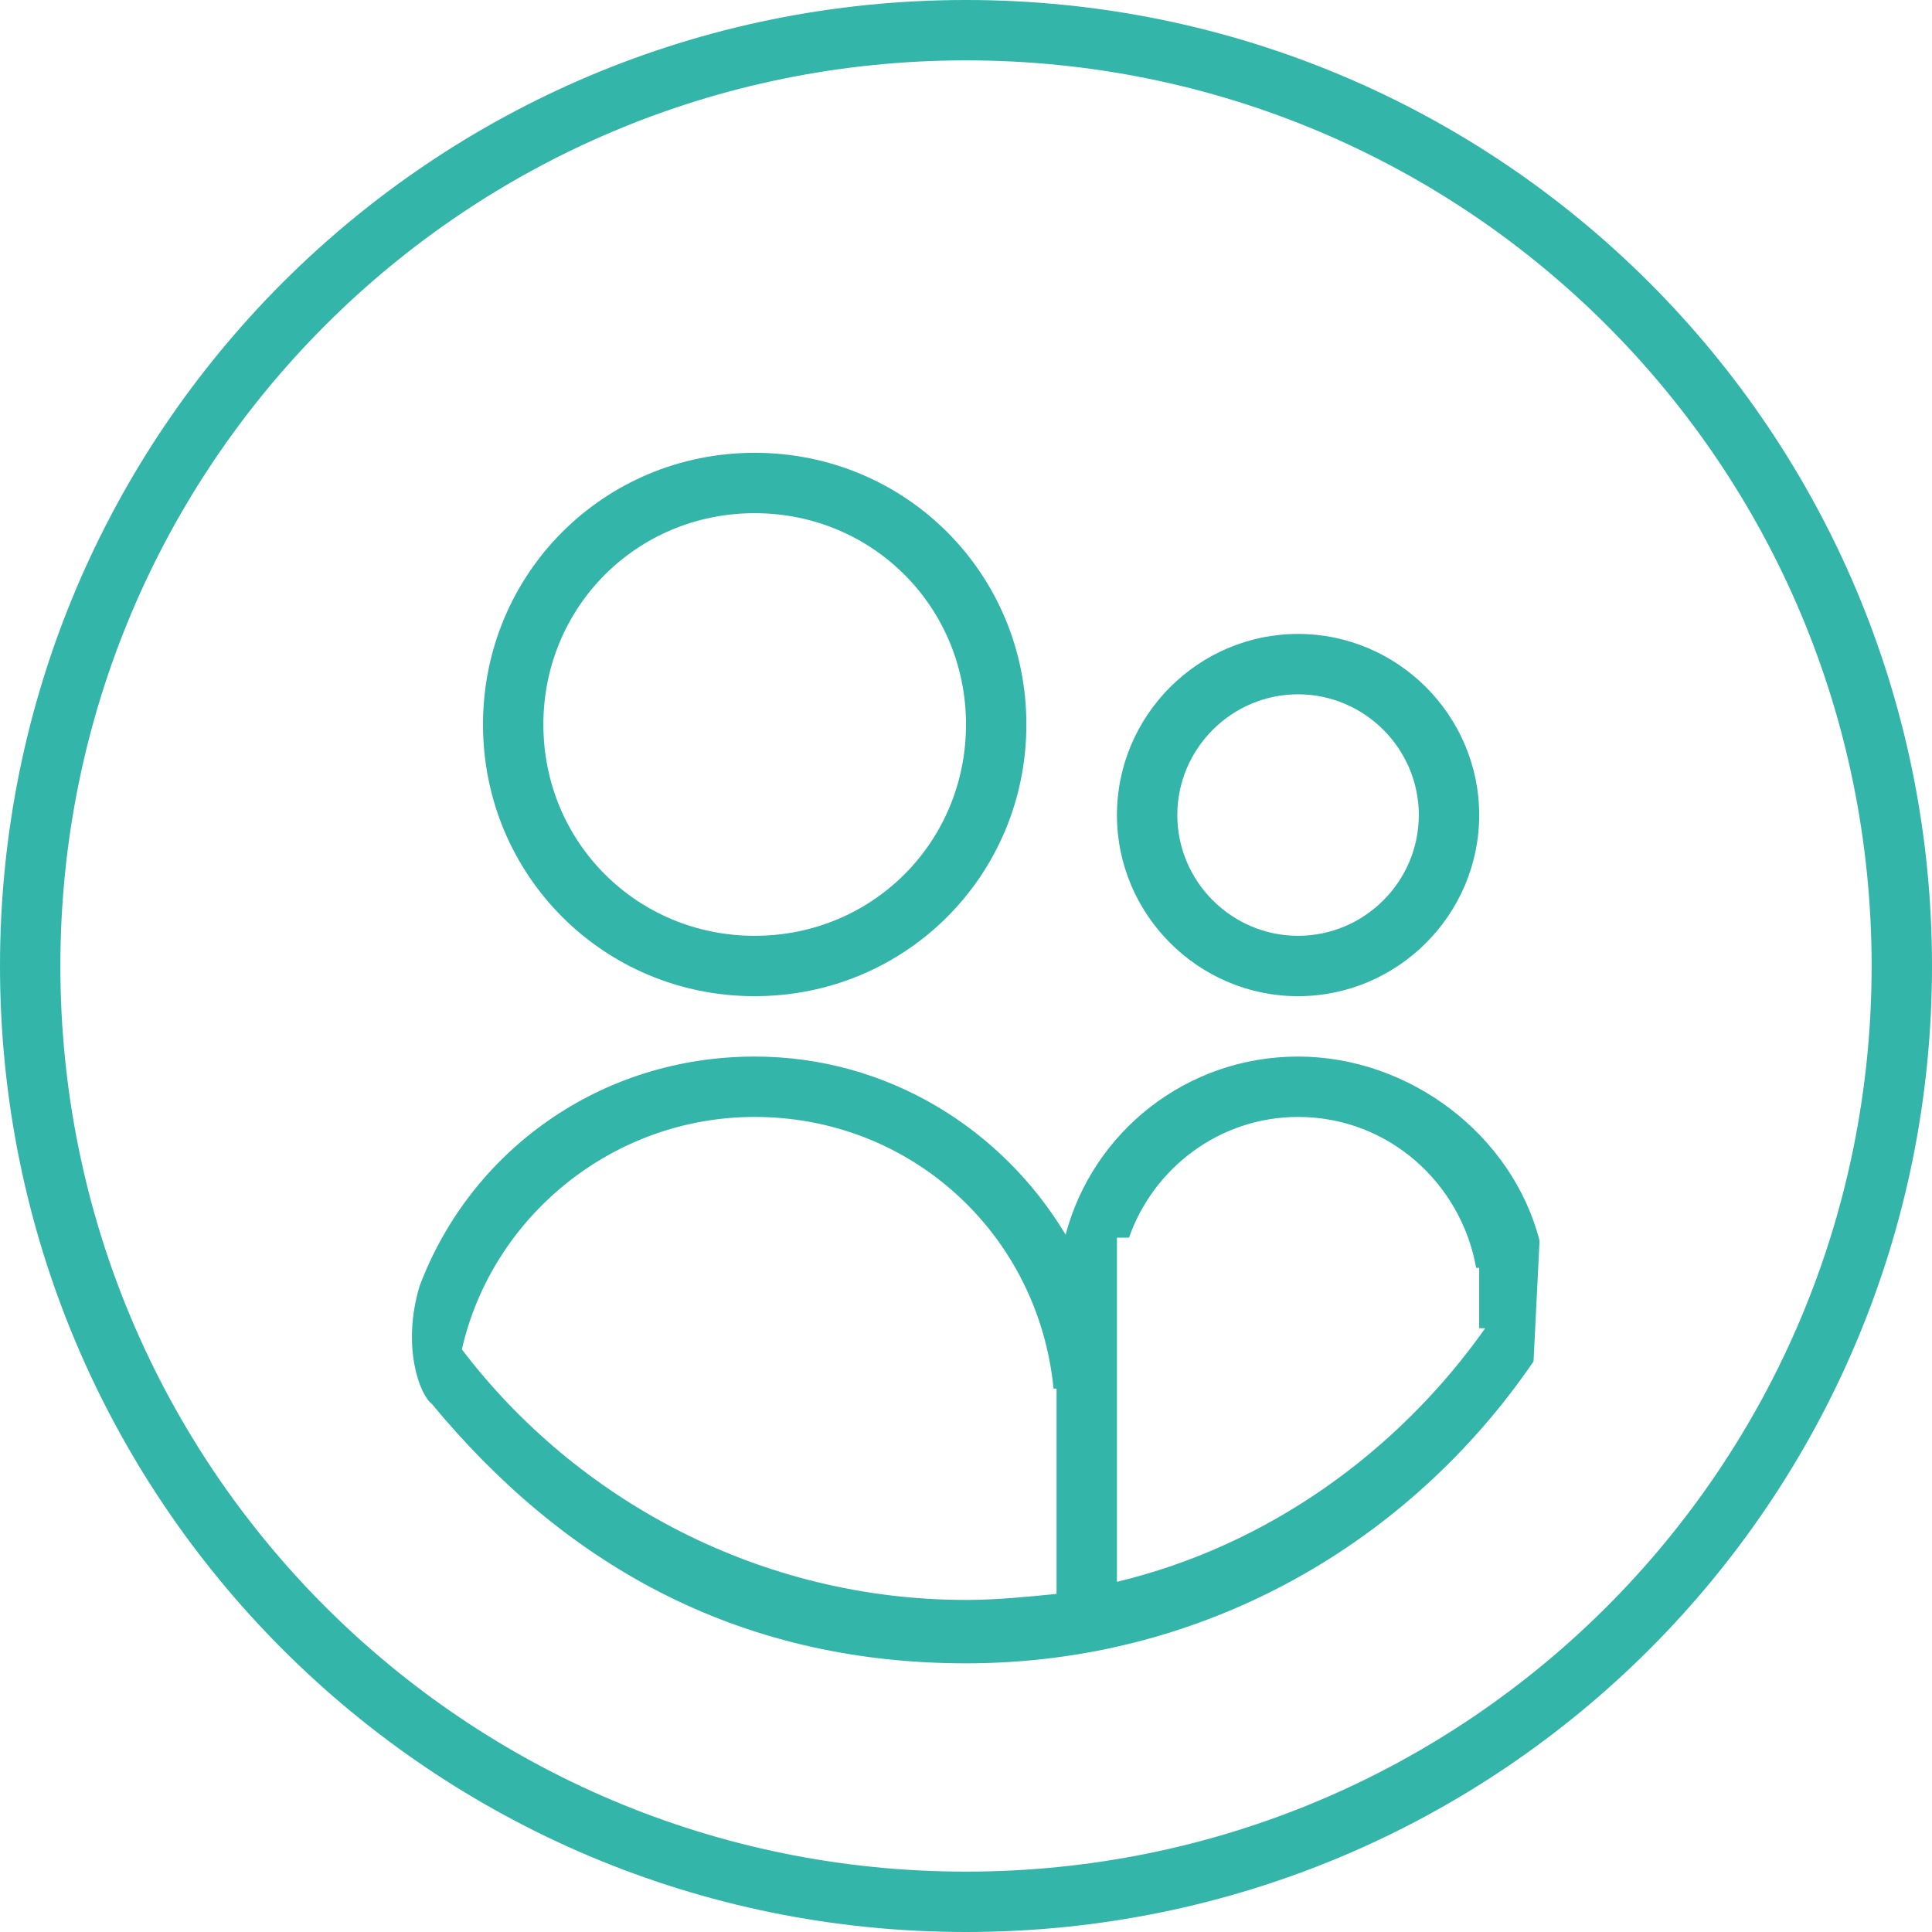
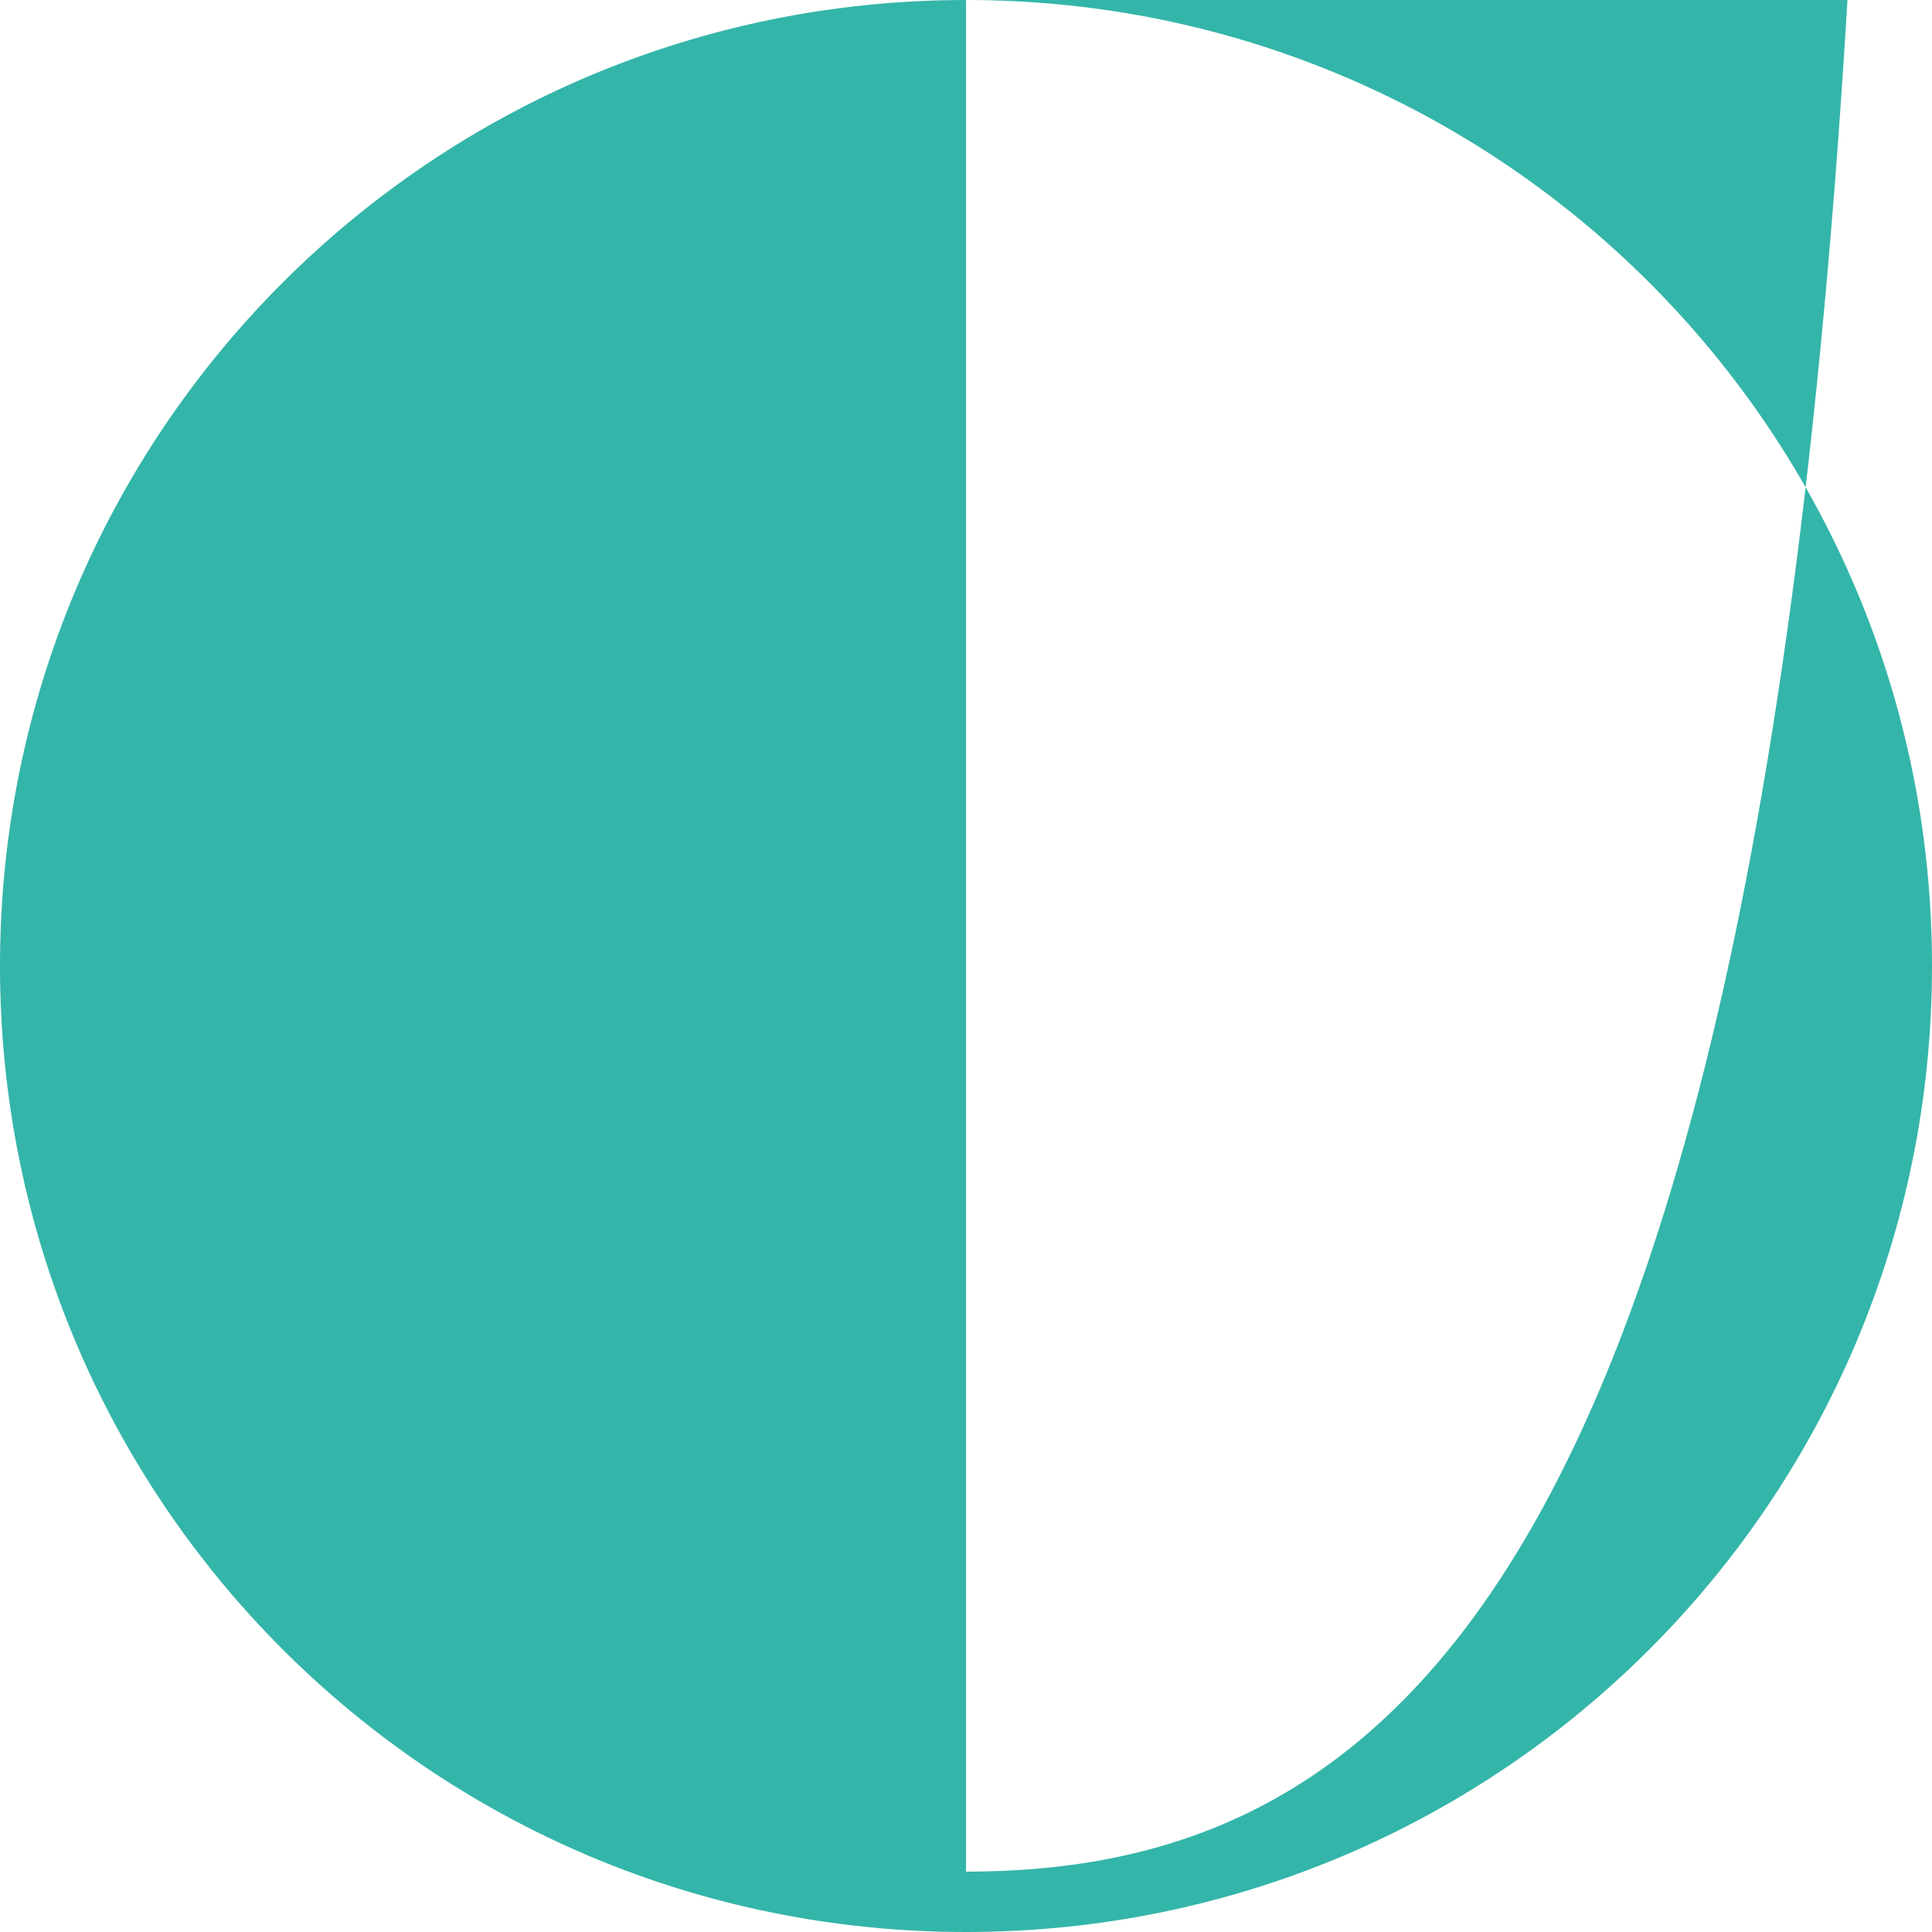
<svg xmlns="http://www.w3.org/2000/svg" version="1.1" id="Capa_1" x="0px" y="0px" viewBox="-273 365 64 64" style="enable-background:new -273 365 64 64;" xml:space="preserve">
  <style type="text/css">
	.st0{fill:#34B5A9;}
</style>
  <g>
    <g>
      <g id="circle_17_">
        <g>
-           <path class="st0" d="M-241,365c-17.7,0-32,14.3-32,32s14.3,32,32,32s32-14.3,32-32S-223.3,365-241,365z M-241,427      c-16.6,0-30-13.4-30-30c0-16.6,13.4-30,30-30s30,13.4,30,30C-211,413.6-224.4,427-241,427z" />
+           <path class="st0" d="M-241,365c-17.7,0-32,14.3-32,32s14.3,32,32,32s32-14.3,32-32S-223.3,365-241,365z c-16.6,0-30-13.4-30-30c0-16.6,13.4-30,30-30s30,13.4,30,30C-211,413.6-224.4,427-241,427z" />
        </g>
      </g>
      <g id="user_2">
        <g>
-           <path class="st0" d="M-230,398c3.3,0,6-2.7,6-6s-2.7-6-6-6s-6,2.7-6,6S-233.3,398-230,398z M-230,388c2.2,0,4,1.8,4,4      s-1.8,4-4,4s-4-1.8-4-4S-232.2,388-230,388z M-230,400c-3.7,0-6.8,2.5-7.7,5.9c-2.1-3.5-5.9-5.9-10.3-5.9      c-5.1,0-9.4,3.1-11.1,7.6c-0.6,2,0,3.6,0.4,3.9c4.3,5.2,10,8.6,17.7,8.6c7.9,0,14.7-4,18.8-10l0.2-4      C-222.9,402.6-226.3,400-230,400z M-238,417.8c-1,0.1-2,0.2-3,0.2c-6.8,0-12.9-3.3-16.7-8.3c1-4.4,5-7.7,9.7-7.7      c5.2,0,9.4,3.9,9.9,9h0.1V417.8z M-236,417.4V406h0.4c0.8-2.3,3-4,5.6-4c3,0,5.4,2.2,5.9,5h0.1v2h0.2      C-226.7,413.1-231,416.2-236,417.4z M-248,398c5,0,9-4,9-9s-4-9-9-9s-9,4-9,9S-253,398-248,398z M-248,382c3.9,0,7,3.1,7,7      s-3.1,7-7,7s-7-3.1-7-7S-251.9,382-248,382z" />
-         </g>
+           </g>
      </g>
    </g>
  </g>
</svg>